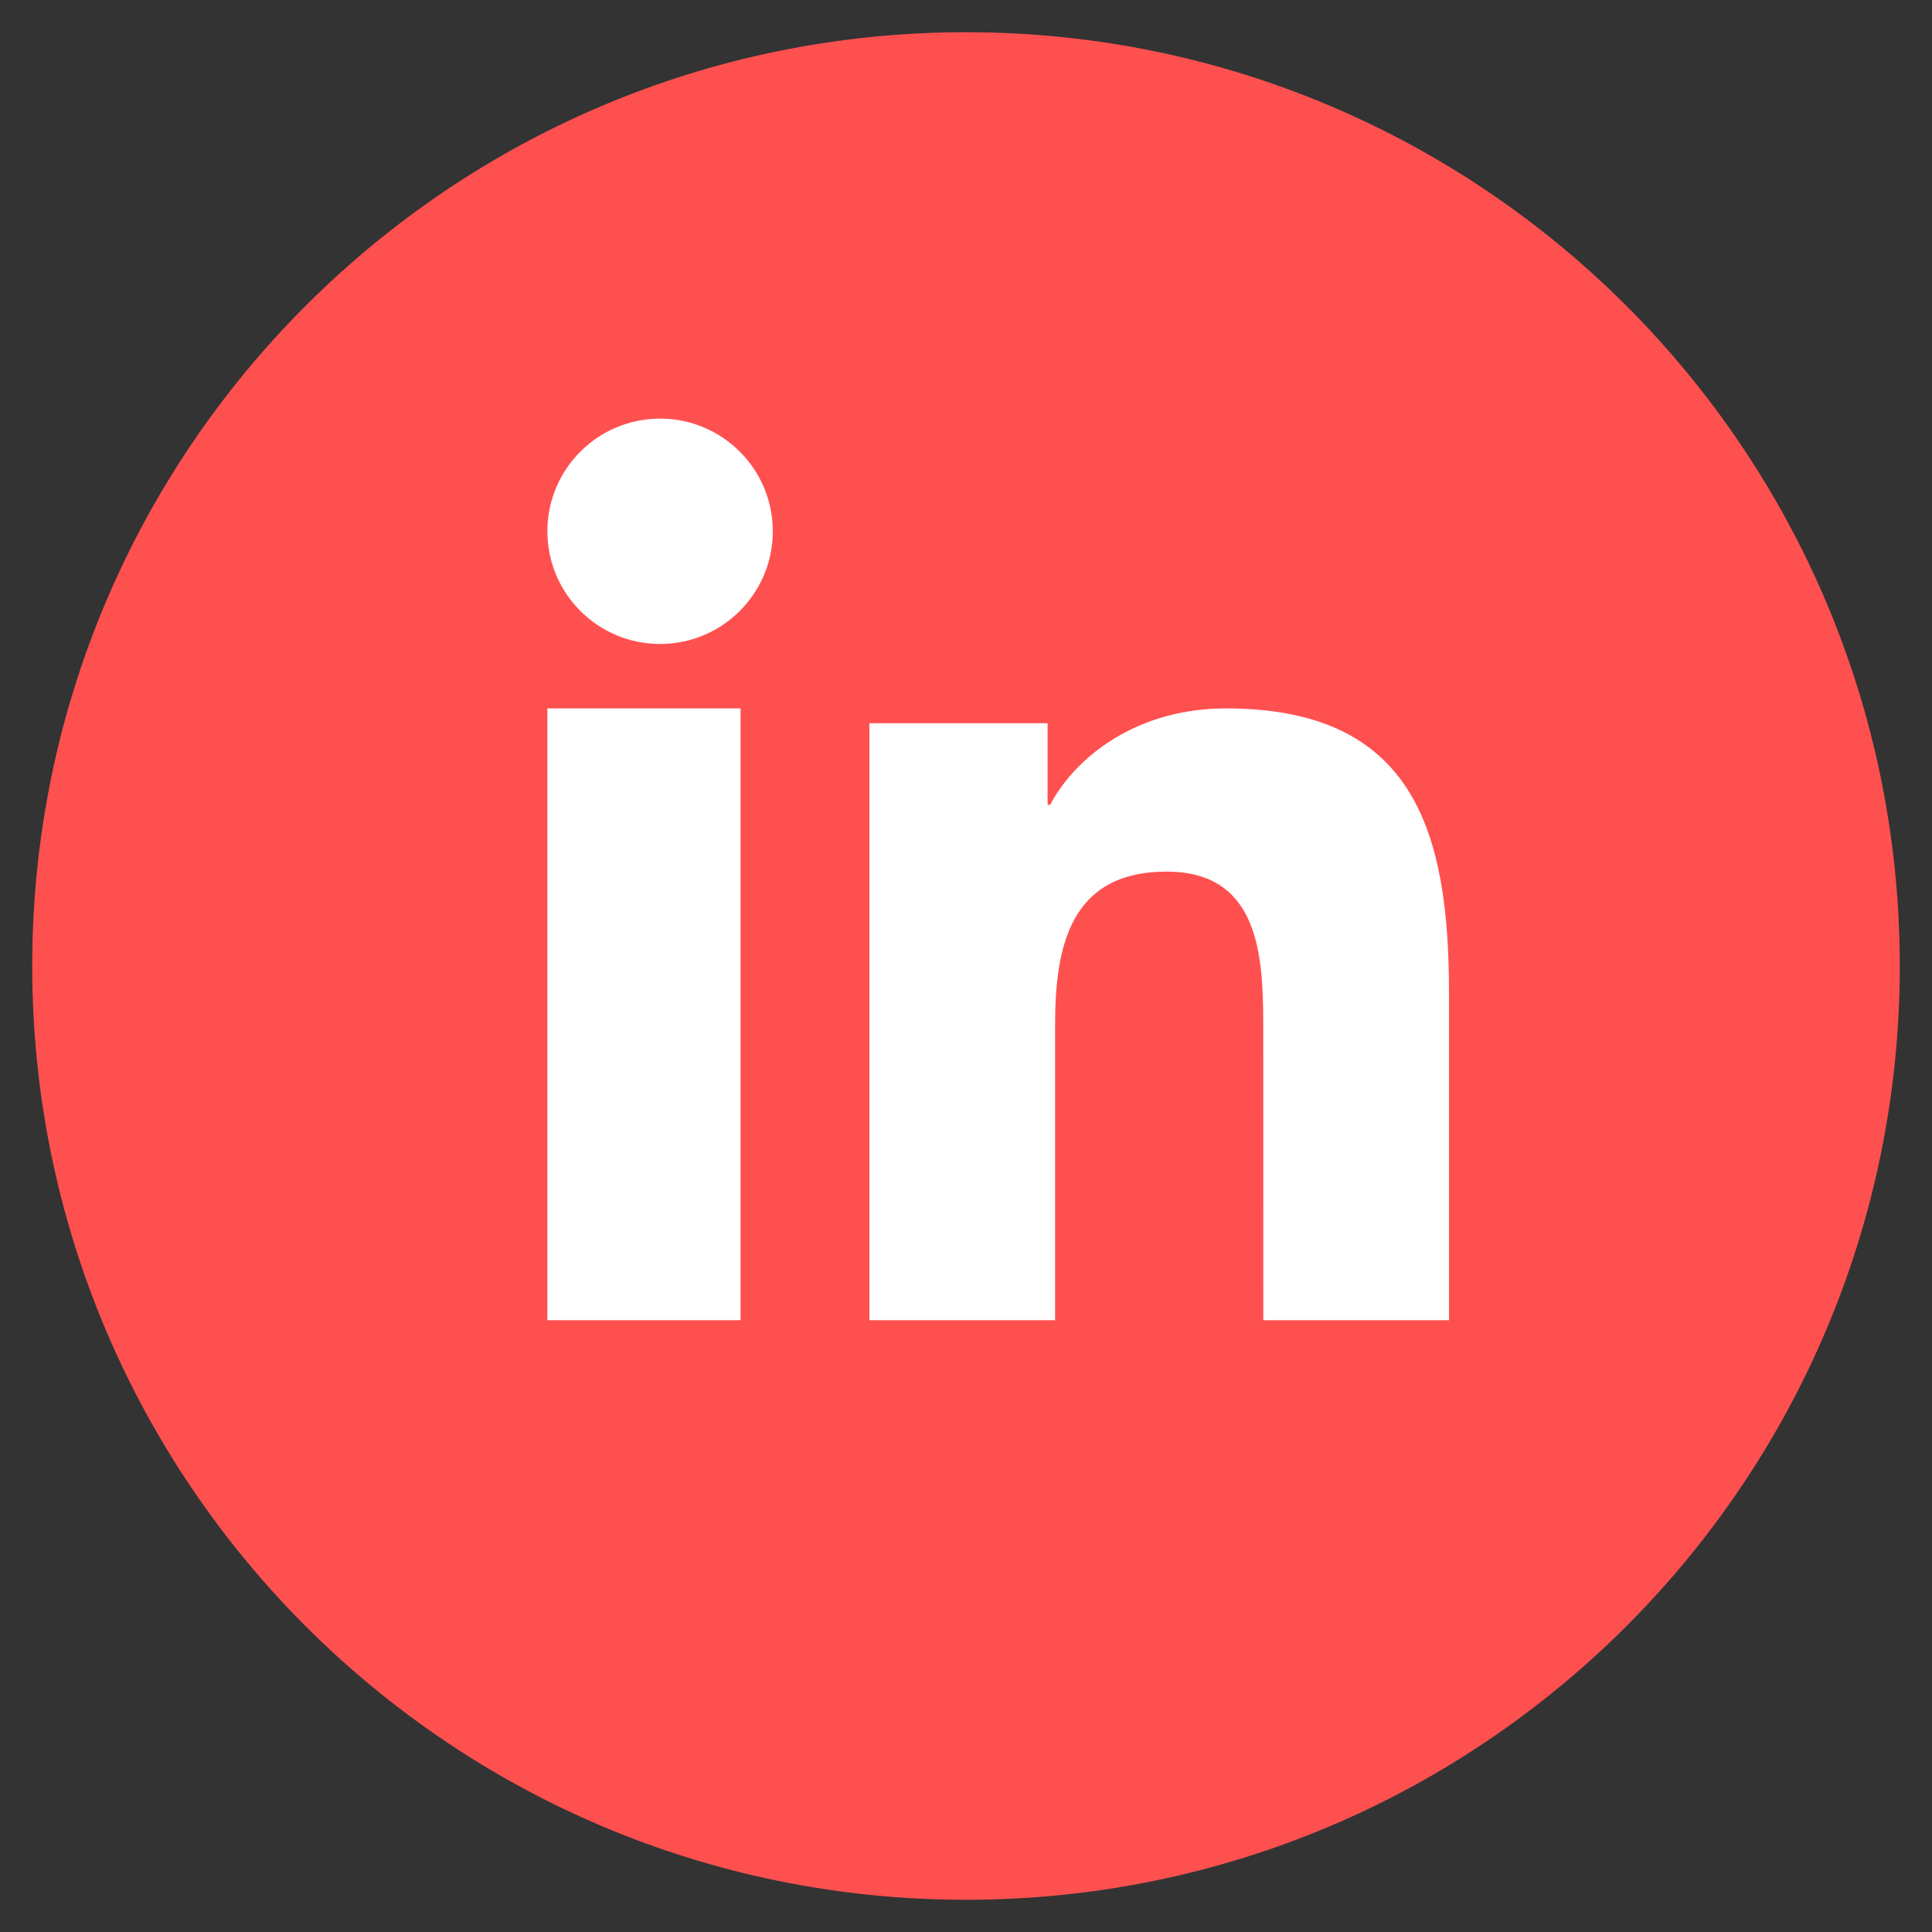
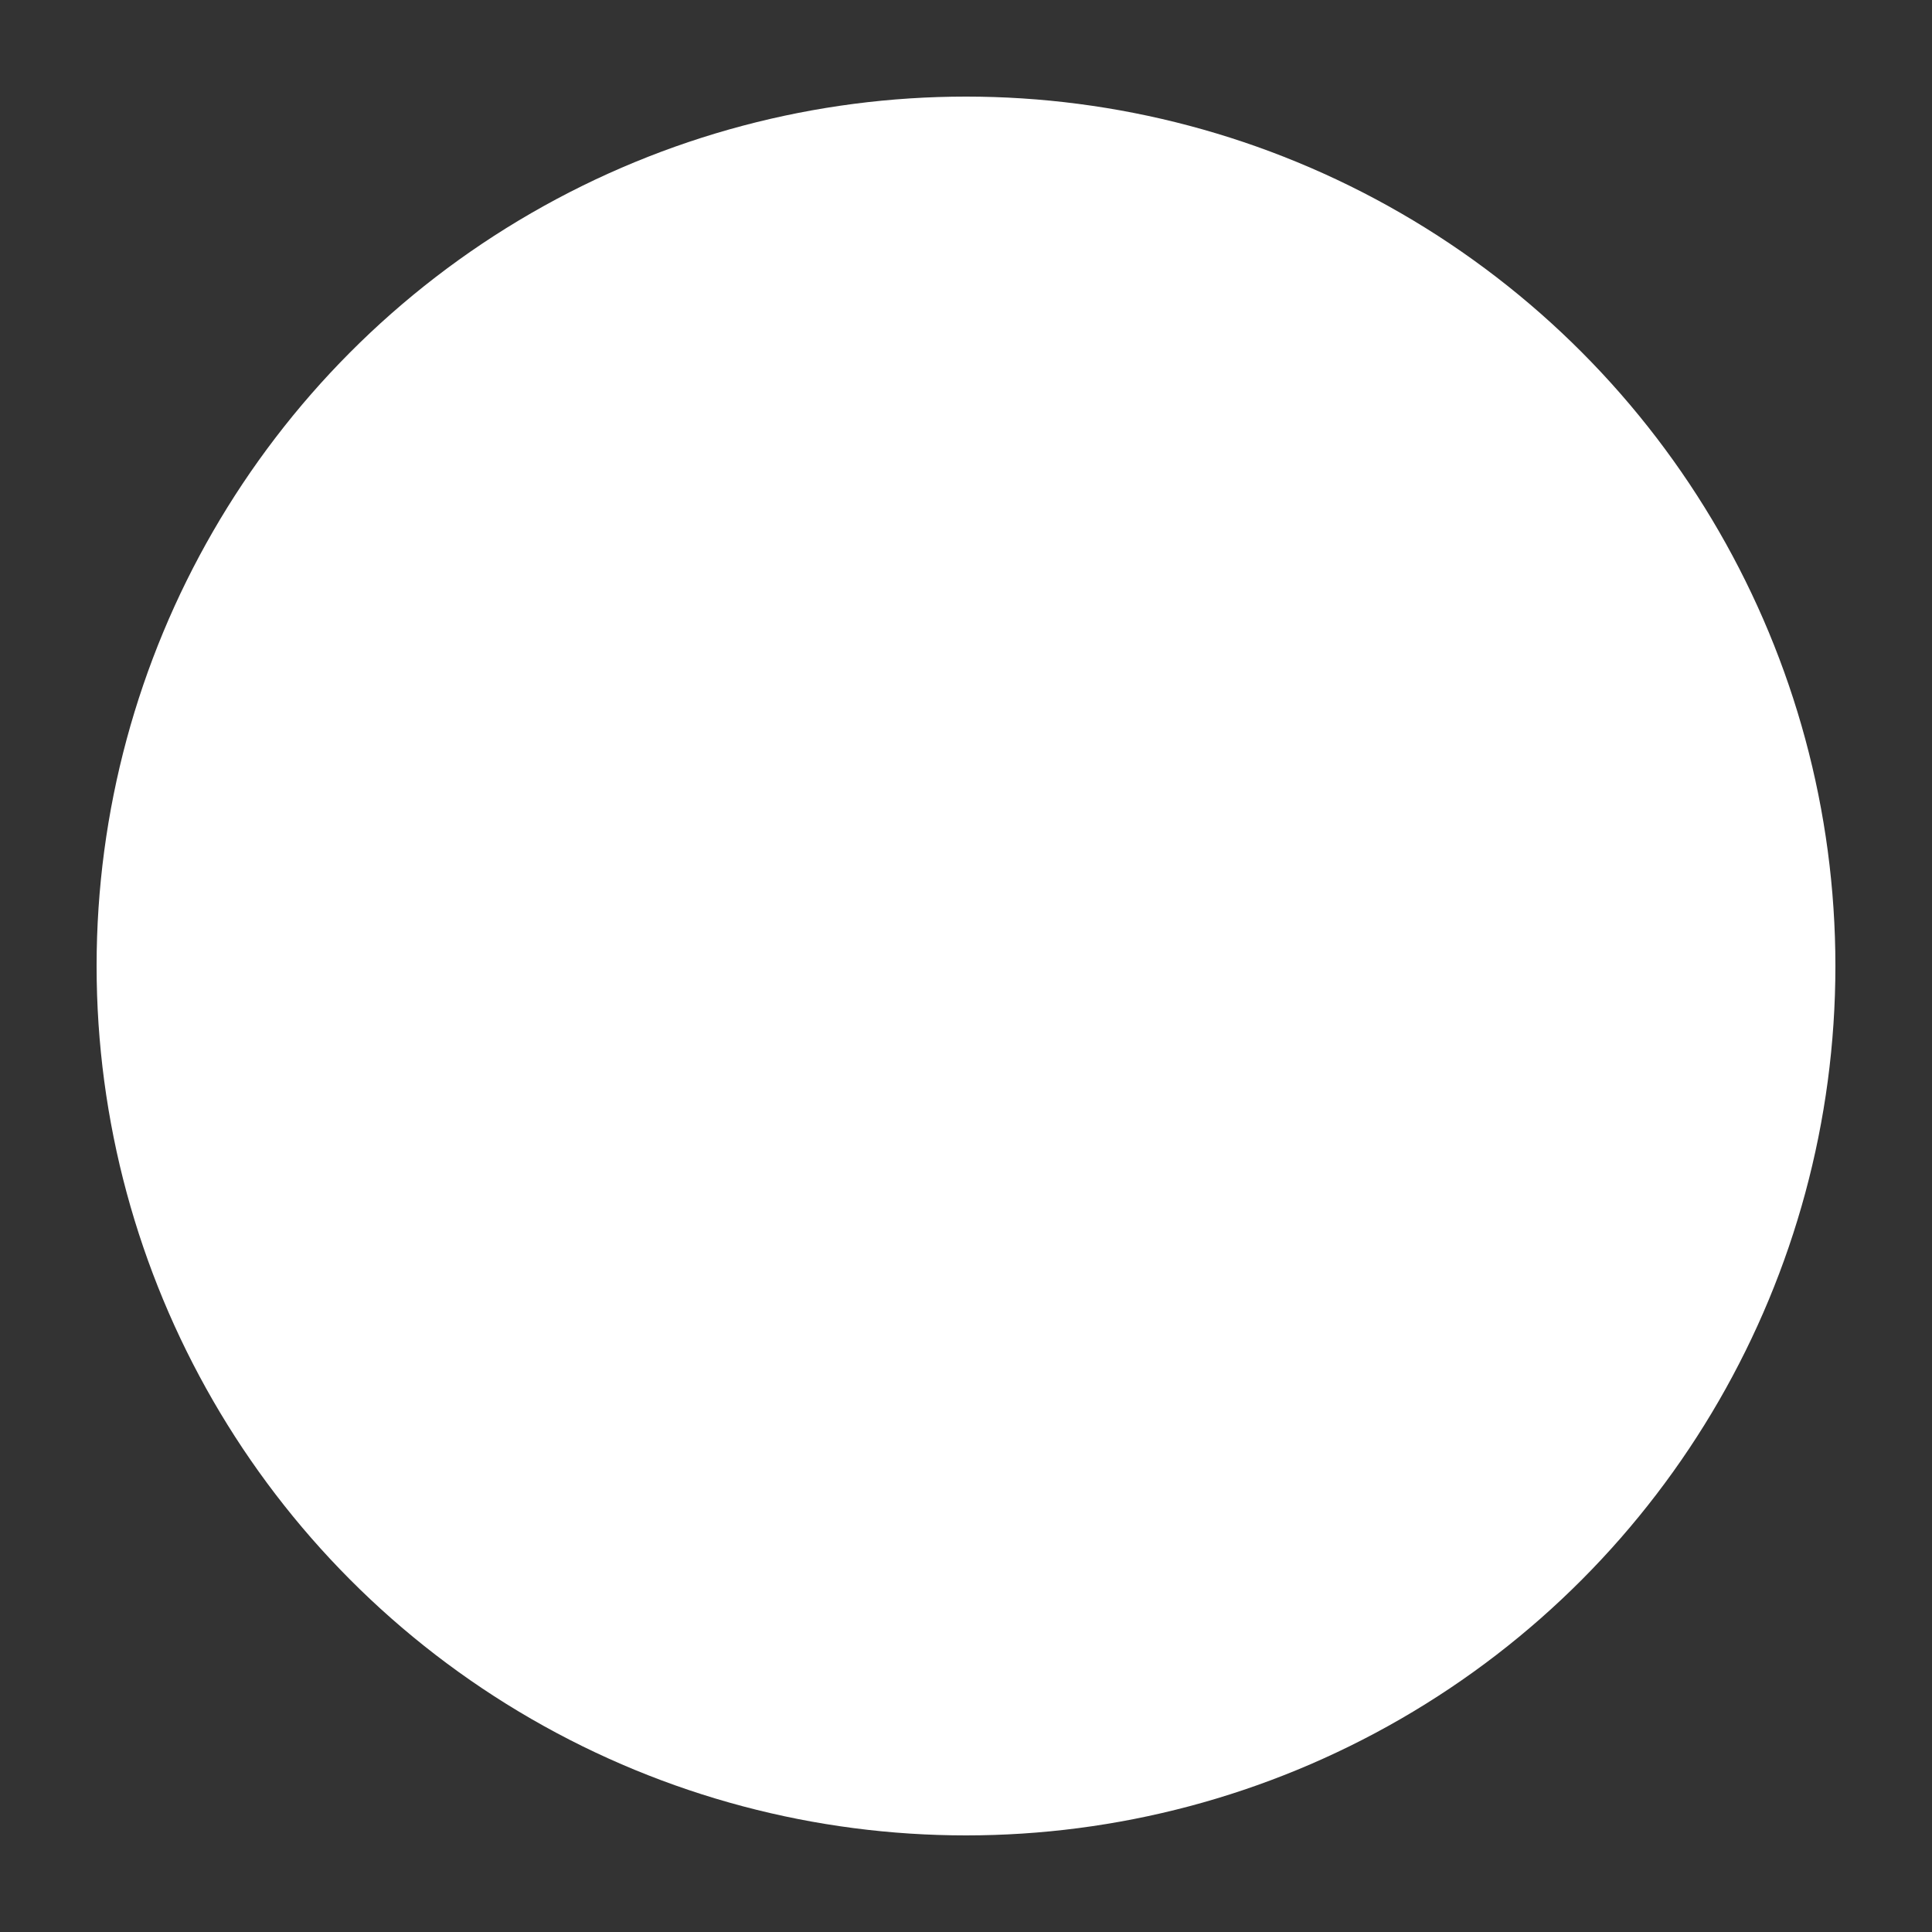
<svg xmlns="http://www.w3.org/2000/svg" width="34px" height="34px" viewBox="0 0 34 34" version="1.1">
  <rect x="0" y="0" width="34" height="34" fill="#333333" stroke="none" />
  <title>twitter-pos copy 3</title>
  <desc>Created with Sketch.</desc>
  <g id="Symbols" stroke="none" stroke-width="1" fill="none" fill-rule="evenodd">
    <g id="footer" transform="translate(-777, -40)">
      <g id="Group" transform="translate(529, 40)">
        <g id="linkedin-pos" transform="translate(248, 0)">
          <circle id="Oval-3" fill="#FFFFFF" cx="17" cy="17" r="15.3" />
-           <path d="M17,0.567 C26.076,0.567 33.433,7.924 33.433,17 C33.433,26.076 26.076,33.433 17,33.433 C7.924,33.433 0.567,26.076 0.567,17 C0.567,7.924 7.924,0.567 17,0.567 Z M21.577,12.467 C20.065,12.467 19.026,13.252 18.551,14.039 L18.48,14.163 L18.436,14.163 L18.436,12.728 L15.3,12.728 L15.3,23.233 L18.568,23.233 L18.568,18.036 C18.568,16.666 18.828,15.339 20.531,15.339 C22.147,15.339 22.228,16.796 22.231,17.993 L22.232,23.233 L25.5,23.233 L25.5,17.472 C25.5,14.642 24.888,12.467 21.577,12.467 Z M13.033,12.467 L9.633,12.467 L9.633,23.233 L13.033,23.233 L13.033,12.467 Z M11.617,7.367 C10.52,7.367 9.633,8.255 9.633,9.349 C9.633,10.445 10.52,11.333 11.617,11.333 C12.711,11.333 13.6,10.445 13.6,9.349 C13.6,8.255 12.711,7.367 11.617,7.367 Z" id="linkedin" fill="#FF5050" />
        </g>
      </g>
    </g>
  </g>
</svg>